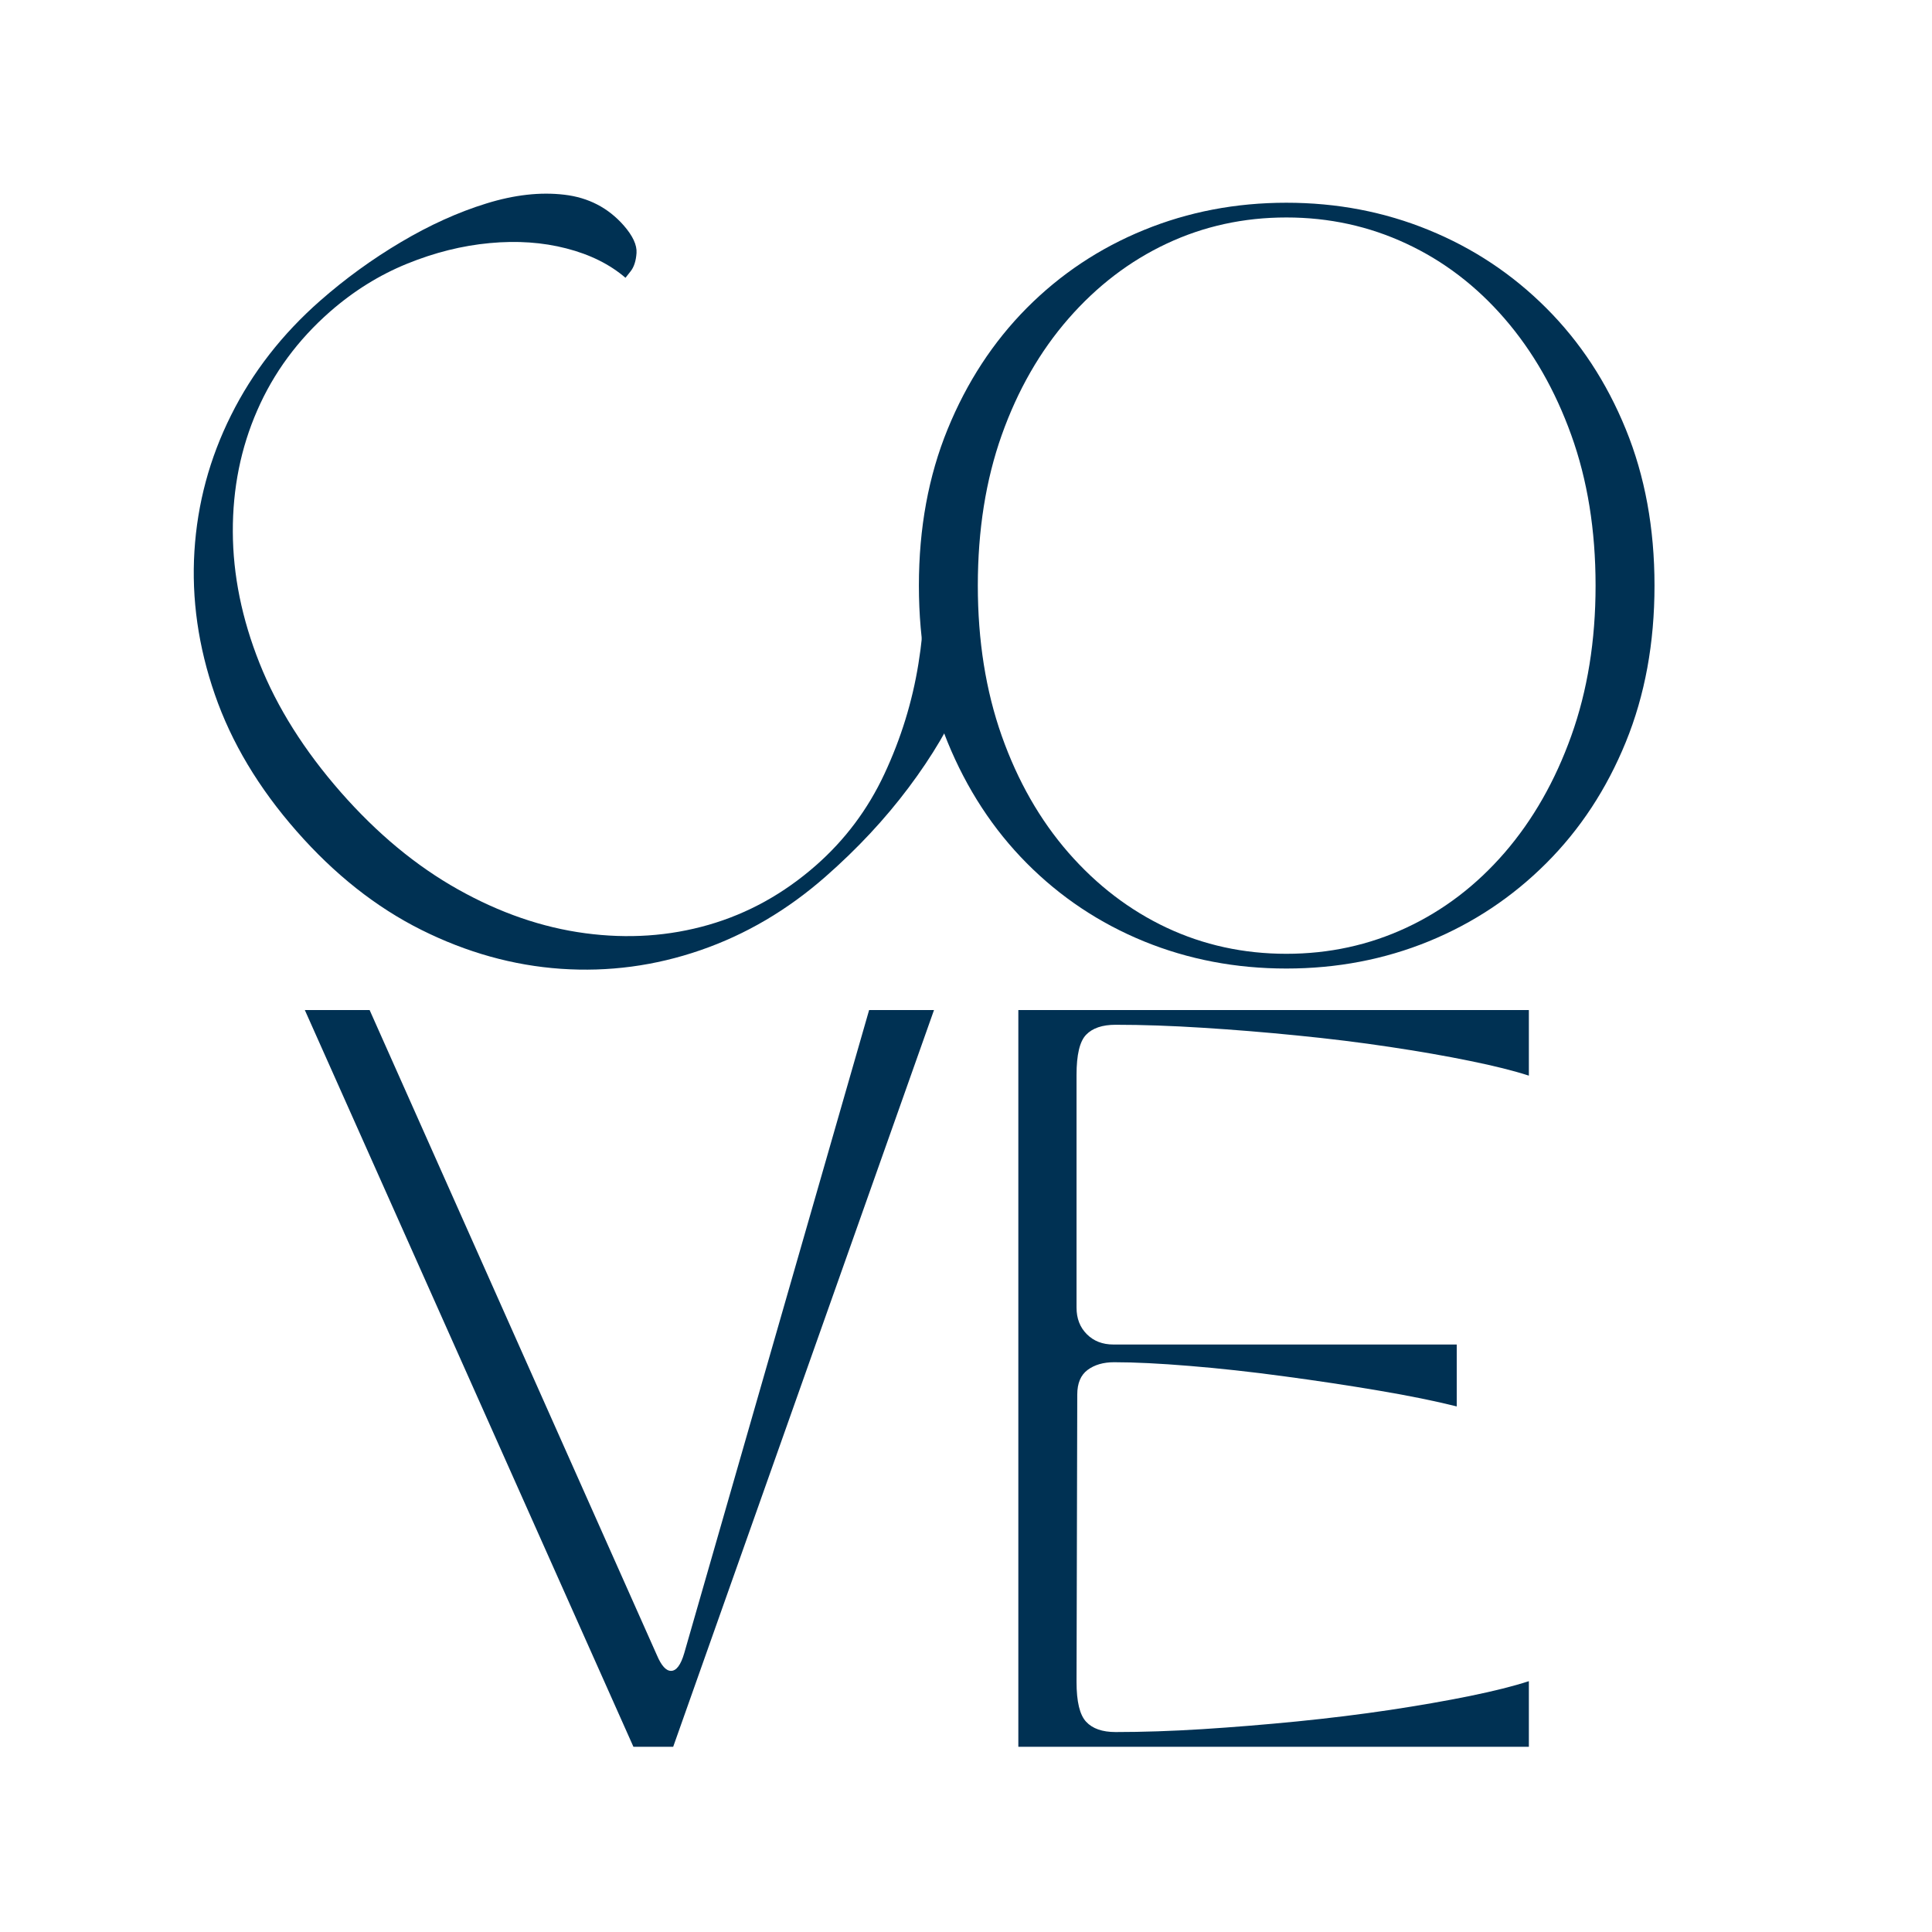
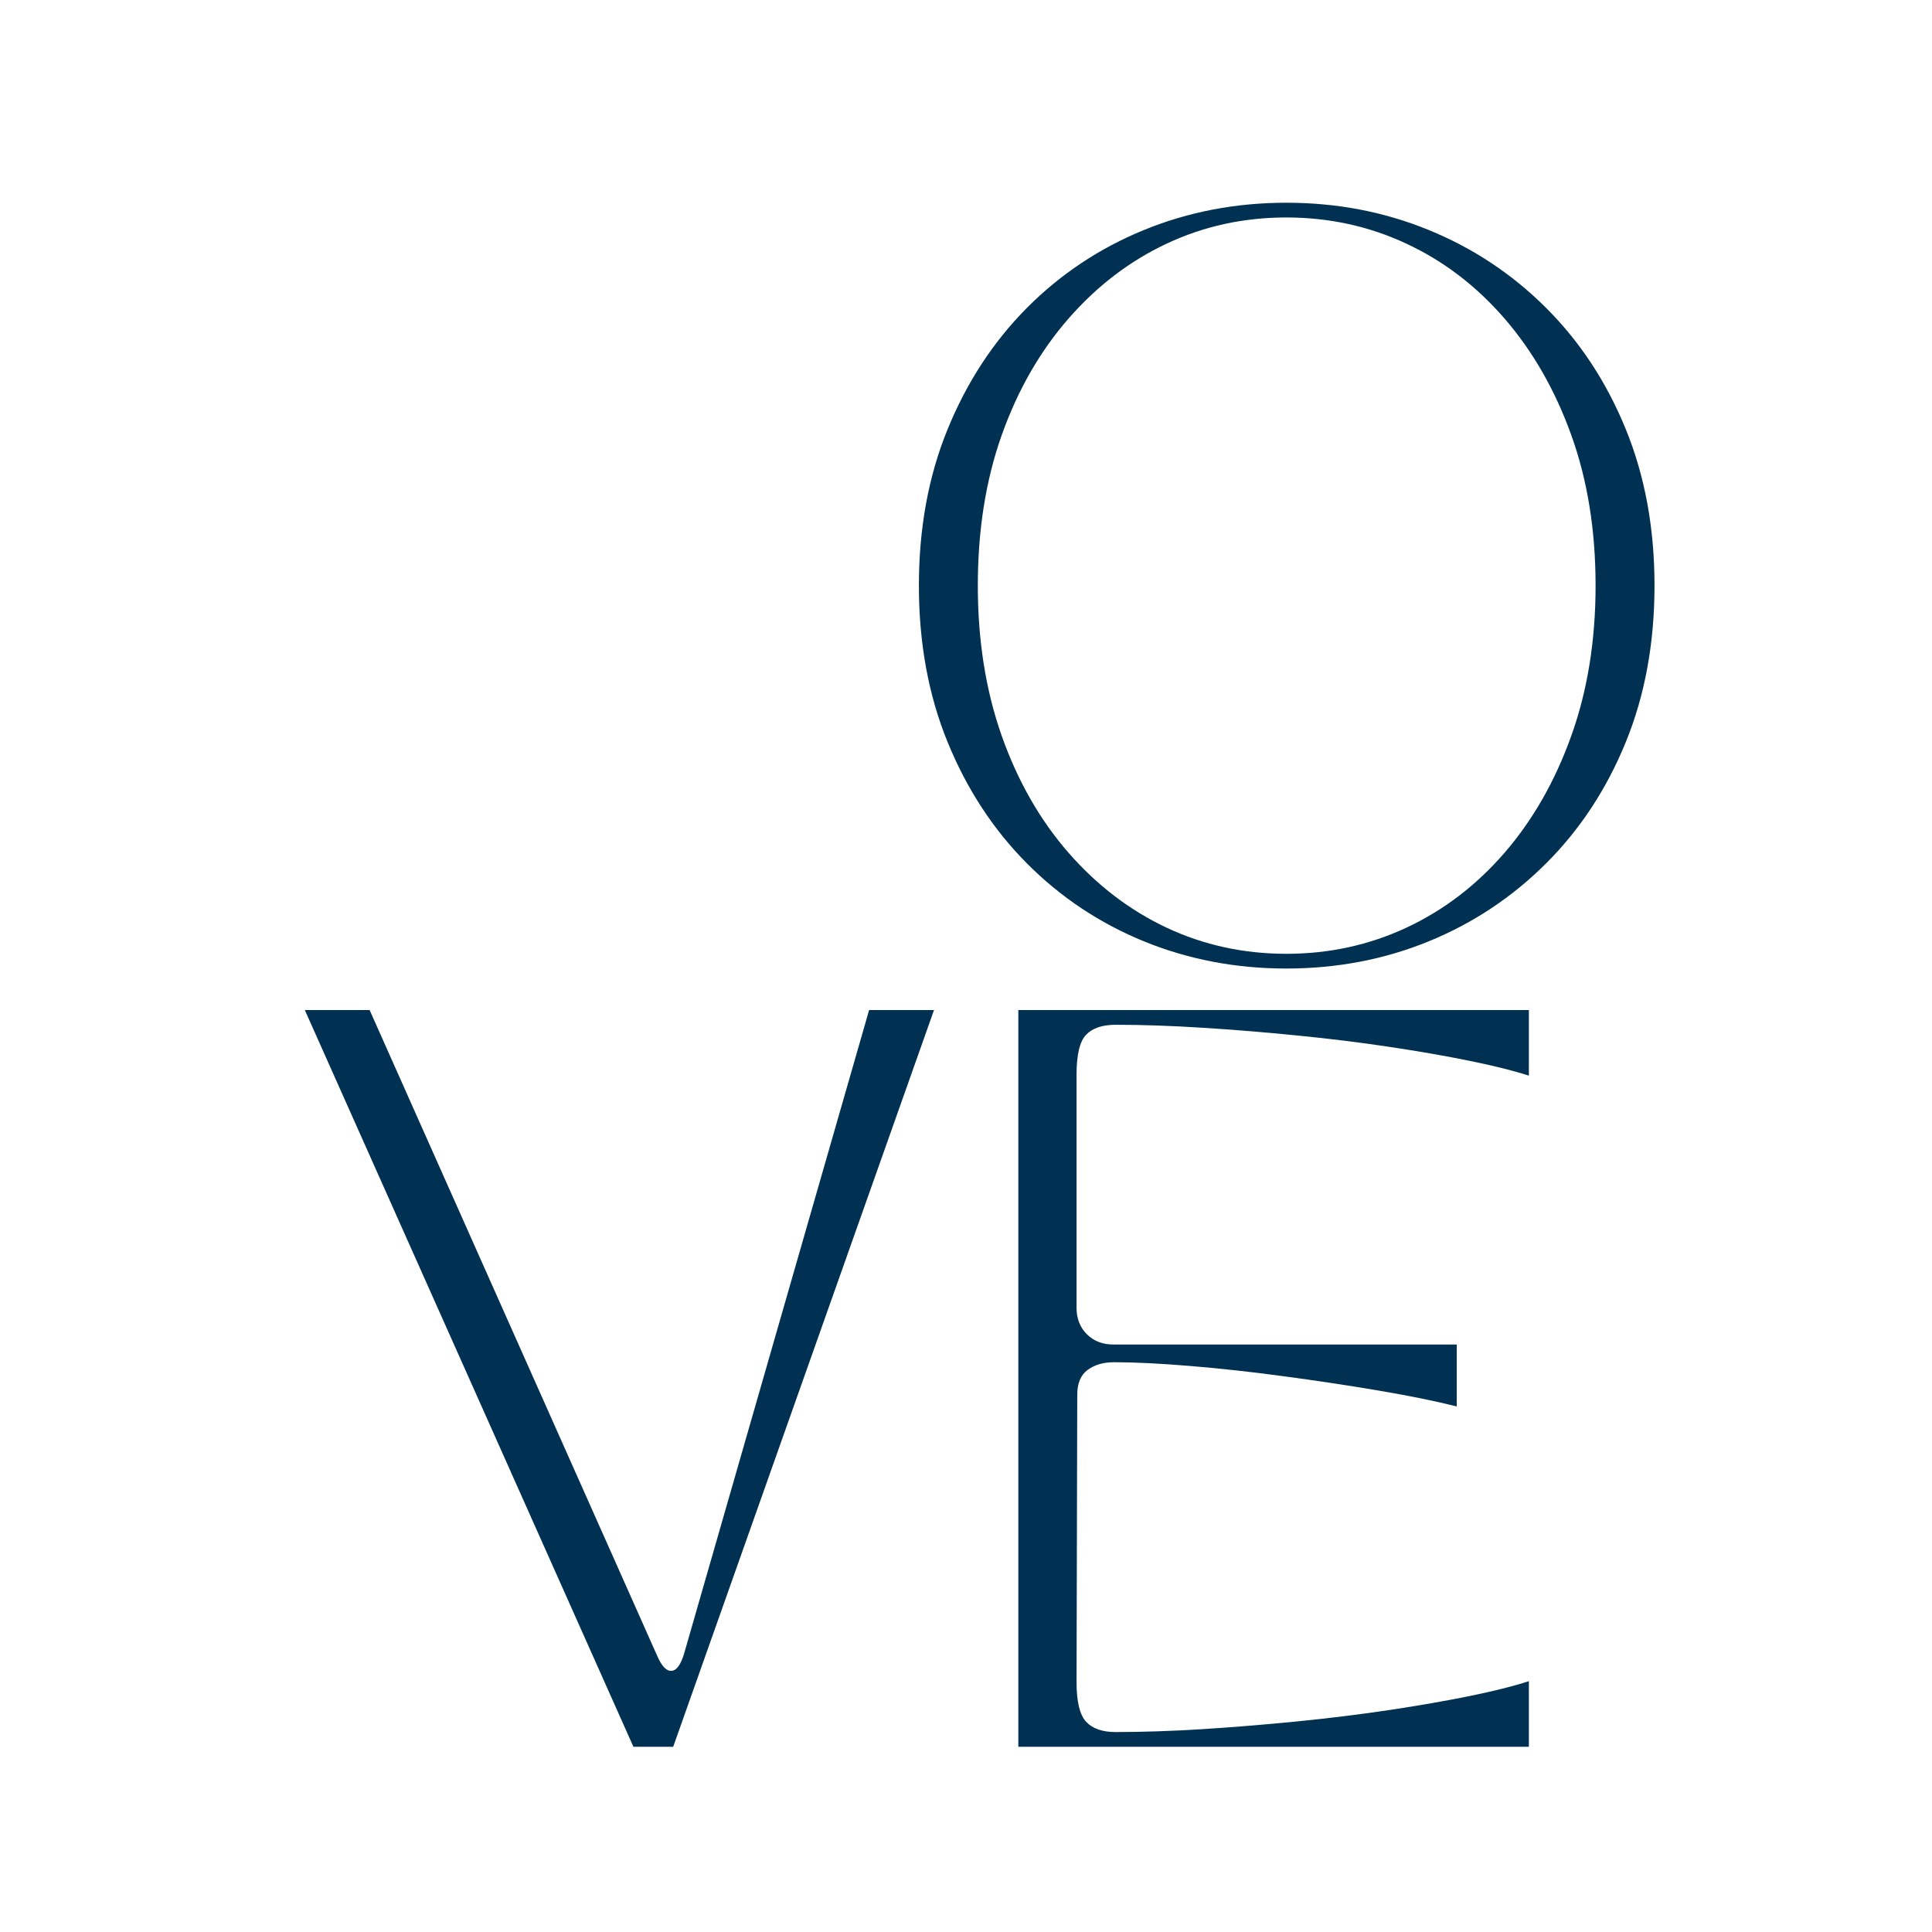
<svg xmlns="http://www.w3.org/2000/svg" width="500" zoomAndPan="magnify" viewBox="0 0 375 375" height="500" preserveAspectRatio="xMidYMid meet" version="1.0">
  <defs>
    <g />
  </defs>
  <g fill="#003153" fill-opacity="1">
    <g transform="translate(99.346, 219.778)">
      <g>
-         <path d="M -41.781 -58.453 C -49.145 -66.836 -54.43 -75.676 -57.641 -84.969 C -60.859 -94.258 -62.18 -103.531 -61.609 -112.781 C -61.035 -122.039 -58.664 -130.836 -54.5 -139.172 C -50.344 -147.516 -44.578 -154.926 -37.203 -161.406 C -32.328 -165.688 -27.094 -169.484 -21.5 -172.797 C -15.914 -176.109 -10.398 -178.602 -4.953 -180.281 C 0.484 -181.969 5.531 -182.535 10.188 -181.984 C 14.852 -181.441 18.695 -179.453 21.719 -176.016 C 23.477 -174.004 24.305 -172.223 24.203 -170.672 C 24.098 -169.129 23.711 -167.941 23.047 -167.109 C 22.391 -166.273 22.062 -165.859 22.062 -165.859 C 19 -168.484 15.172 -170.383 10.578 -171.562 C 5.984 -172.75 1.023 -173.094 -4.297 -172.594 C -9.629 -172.102 -14.984 -170.766 -20.359 -168.578 C -25.734 -166.391 -30.719 -163.285 -35.312 -159.266 C -41.539 -153.797 -46.242 -147.41 -49.422 -140.109 C -52.609 -132.816 -54.188 -124.969 -54.156 -116.562 C -54.125 -108.156 -52.395 -99.648 -48.969 -91.047 C -45.551 -82.453 -40.289 -74.102 -33.188 -66 C -26.145 -57.977 -18.562 -51.691 -10.438 -47.141 C -2.32 -42.586 5.895 -39.754 14.219 -38.641 C 22.551 -37.523 30.539 -38.066 38.188 -40.266 C 45.832 -42.473 52.77 -46.312 59 -51.781 C 64.664 -56.75 69.102 -62.672 72.312 -69.547 C 75.531 -76.43 77.734 -83.566 78.922 -90.953 C 80.117 -98.348 80.352 -105.207 79.625 -111.531 L 90.188 -99.5 C 90.789 -95.344 89.895 -90.398 87.5 -84.672 C 85.102 -78.953 81.609 -73.031 77.016 -66.906 C 72.43 -60.789 67.055 -55.031 60.891 -49.625 C 53.516 -43.145 45.422 -38.383 36.609 -35.344 C 27.797 -32.301 18.766 -31.098 9.516 -31.734 C 0.266 -32.379 -8.754 -34.895 -17.547 -39.281 C -26.348 -43.676 -34.426 -50.066 -41.781 -58.453 Z M -41.781 -58.453 " />
-       </g>
+         </g>
    </g>
  </g>
  <g fill="#003153" fill-opacity="1">
    <g transform="translate(171.216, 185.132)">
      <g>
        <path d="M 78.469 2.859 C 68.656 2.859 59.438 1.098 50.812 -2.422 C 42.188 -5.953 34.609 -11.004 28.078 -17.578 C 21.555 -24.148 16.438 -31.984 12.719 -41.078 C 9 -50.18 7.141 -60.312 7.141 -71.469 C 7.141 -82.613 9 -92.734 12.719 -101.828 C 16.438 -110.93 21.555 -118.77 28.078 -125.344 C 34.609 -131.914 42.188 -136.961 50.812 -140.484 C 59.438 -144.016 68.656 -145.781 78.469 -145.781 C 88.281 -145.781 97.492 -144.016 106.109 -140.484 C 114.734 -136.961 122.332 -131.914 128.906 -125.344 C 135.488 -118.77 140.633 -110.93 144.344 -101.828 C 148.062 -92.734 149.922 -82.613 149.922 -71.469 C 149.922 -60.312 148.062 -50.18 144.344 -41.078 C 140.633 -31.984 135.488 -24.148 128.906 -17.578 C 122.332 -11.004 114.734 -5.953 106.109 -2.422 C 97.492 1.098 88.281 2.859 78.469 2.859 Z M 18.578 -71.469 C 18.578 -60.789 20.125 -51.066 23.219 -42.297 C 26.32 -33.535 30.633 -25.984 36.156 -19.641 C 41.688 -13.305 48.047 -8.445 55.234 -5.062 C 62.43 -1.688 70.176 0 78.469 0 C 86.75 0 94.508 -1.688 101.75 -5.062 C 109 -8.445 115.363 -13.305 120.844 -19.641 C 126.32 -25.984 130.629 -33.535 133.766 -42.297 C 136.91 -51.066 138.484 -60.789 138.484 -71.469 C 138.484 -82.227 136.91 -91.969 133.766 -100.688 C 130.629 -109.406 126.32 -116.93 120.844 -123.266 C 115.363 -129.609 109 -134.469 101.75 -137.844 C 94.508 -141.227 86.75 -142.922 78.469 -142.922 C 70.176 -142.922 62.43 -141.227 55.234 -137.844 C 48.047 -134.469 41.688 -129.609 36.156 -123.266 C 30.633 -116.93 26.32 -109.406 23.219 -100.688 C 20.125 -91.969 18.578 -82.227 18.578 -71.469 Z M 18.578 -71.469 " />
      </g>
    </g>
  </g>
  <g fill="#003153" fill-opacity="1">
    <g transform="translate(186.221, 339.048)">
      <g>
        <path d="M 11.438 0 L 11.438 -143 L 110.531 -143 L 110.531 -130.266 C 107.582 -131.223 103.77 -132.176 99.094 -133.125 C 94.426 -134.082 89.234 -134.988 83.516 -135.844 C 77.797 -136.707 71.812 -137.445 65.562 -138.062 C 59.32 -138.688 53.195 -139.188 47.188 -139.562 C 41.188 -139.945 35.562 -140.141 30.312 -140.141 C 27.738 -140.141 25.832 -139.492 24.594 -138.203 C 23.352 -136.922 22.734 -134.328 22.734 -130.422 L 22.734 -85.234 C 22.734 -83.129 23.398 -81.41 24.734 -80.078 C 26.066 -78.742 27.785 -78.078 29.891 -78.078 L 96.531 -78.078 L 96.531 -66.062 C 92.332 -67.113 87.273 -68.141 81.359 -69.141 C 75.453 -70.141 69.305 -71.066 62.922 -71.922 C 56.535 -72.785 50.457 -73.453 44.688 -73.922 C 38.914 -74.398 34.031 -74.641 30.031 -74.641 C 27.938 -74.641 26.219 -74.141 24.875 -73.141 C 23.539 -72.141 22.875 -70.547 22.875 -68.359 L 22.734 -12.578 C 22.734 -8.766 23.352 -6.191 24.594 -4.859 C 25.832 -3.523 27.738 -2.859 30.312 -2.859 C 35.562 -2.859 41.188 -3.047 47.188 -3.422 C 53.195 -3.805 59.32 -4.305 65.562 -4.922 C 71.812 -5.547 77.797 -6.285 83.516 -7.141 C 89.234 -8.004 94.426 -8.91 99.094 -9.859 C 103.77 -10.816 107.582 -11.773 110.531 -12.734 L 110.531 0 Z M 11.438 0 " />
      </g>
    </g>
  </g>
  <g fill="#003153" fill-opacity="1">
    <g transform="translate(59.165, 339.048)">
      <g>
        <path d="M 0 -143 L 12.578 -143 L 68.359 -17.734 C 69.211 -15.734 70.117 -14.734 71.078 -14.734 C 72.117 -14.734 72.973 -15.875 73.641 -18.156 L 109.531 -143 L 122.125 -143 L 71.5 0 L 63.781 0 Z M 0 -143 " />
      </g>
    </g>
  </g>
</svg>